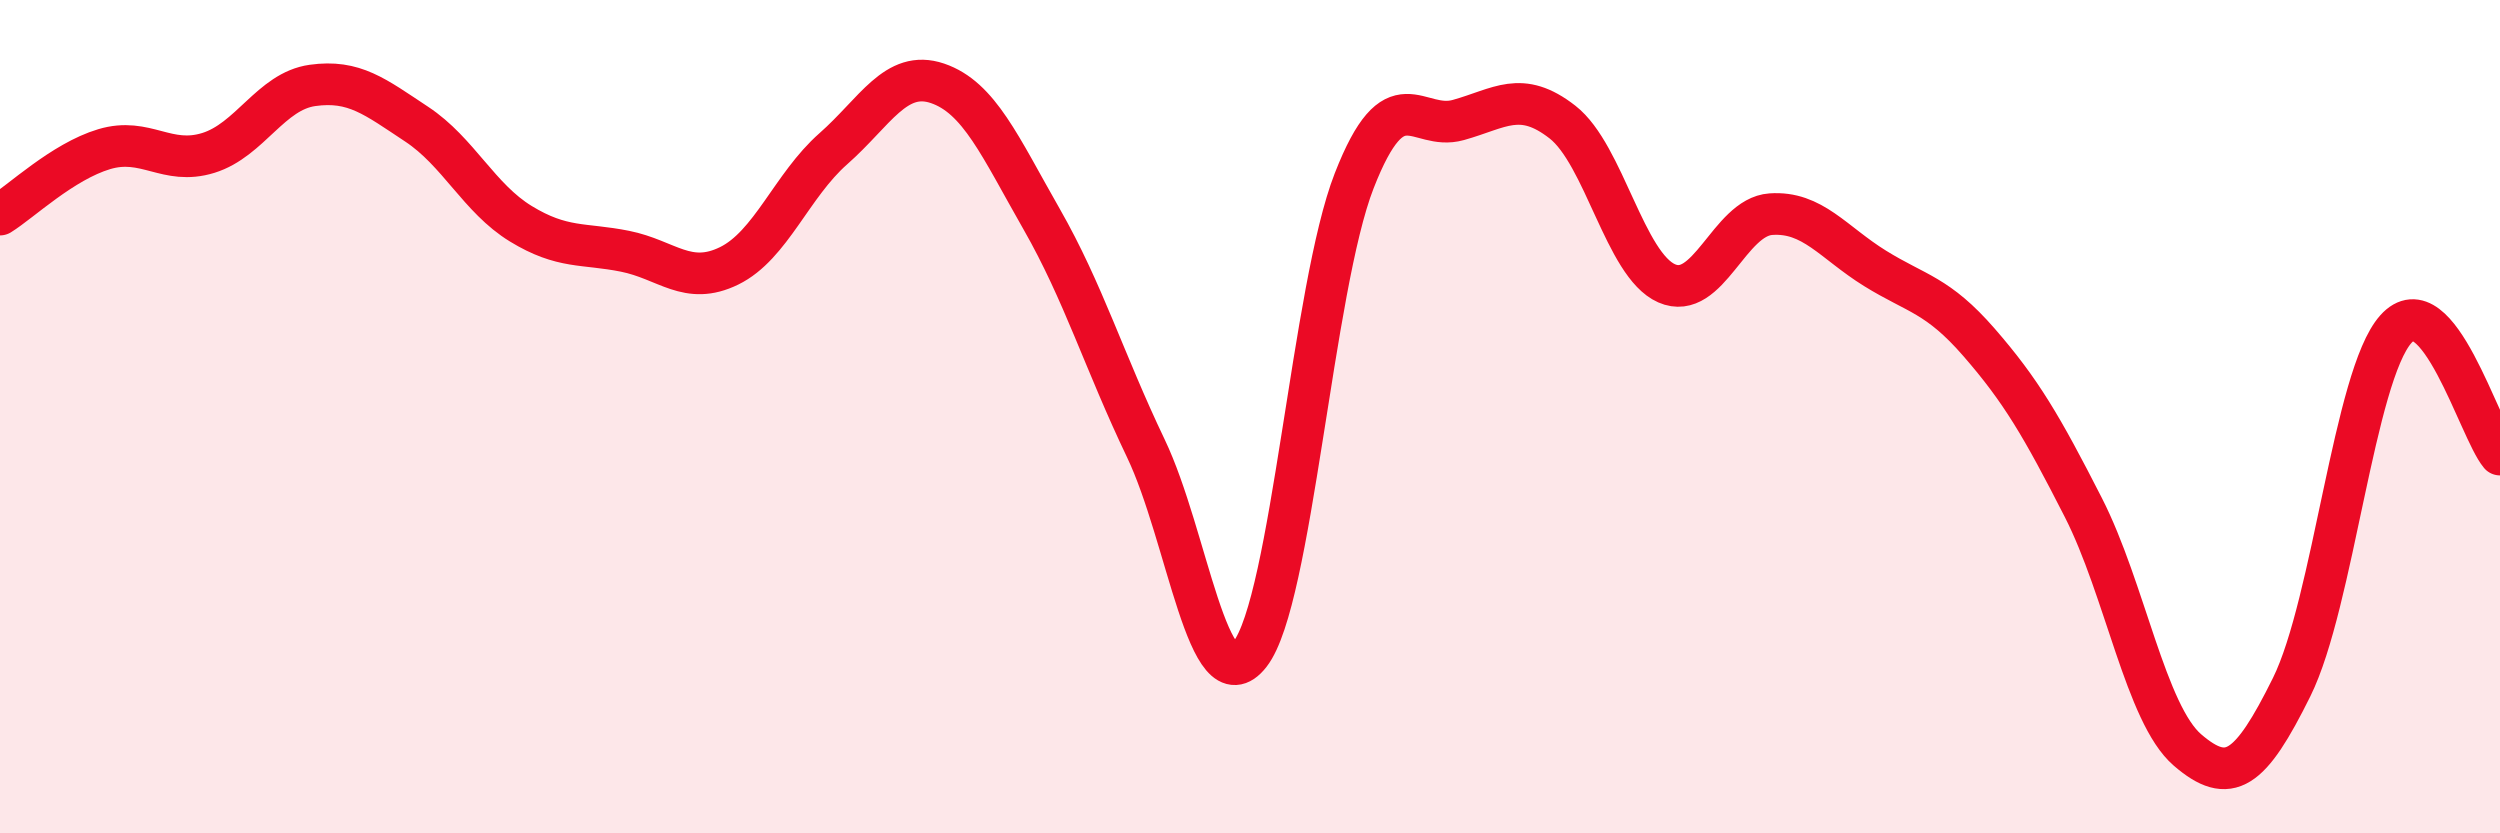
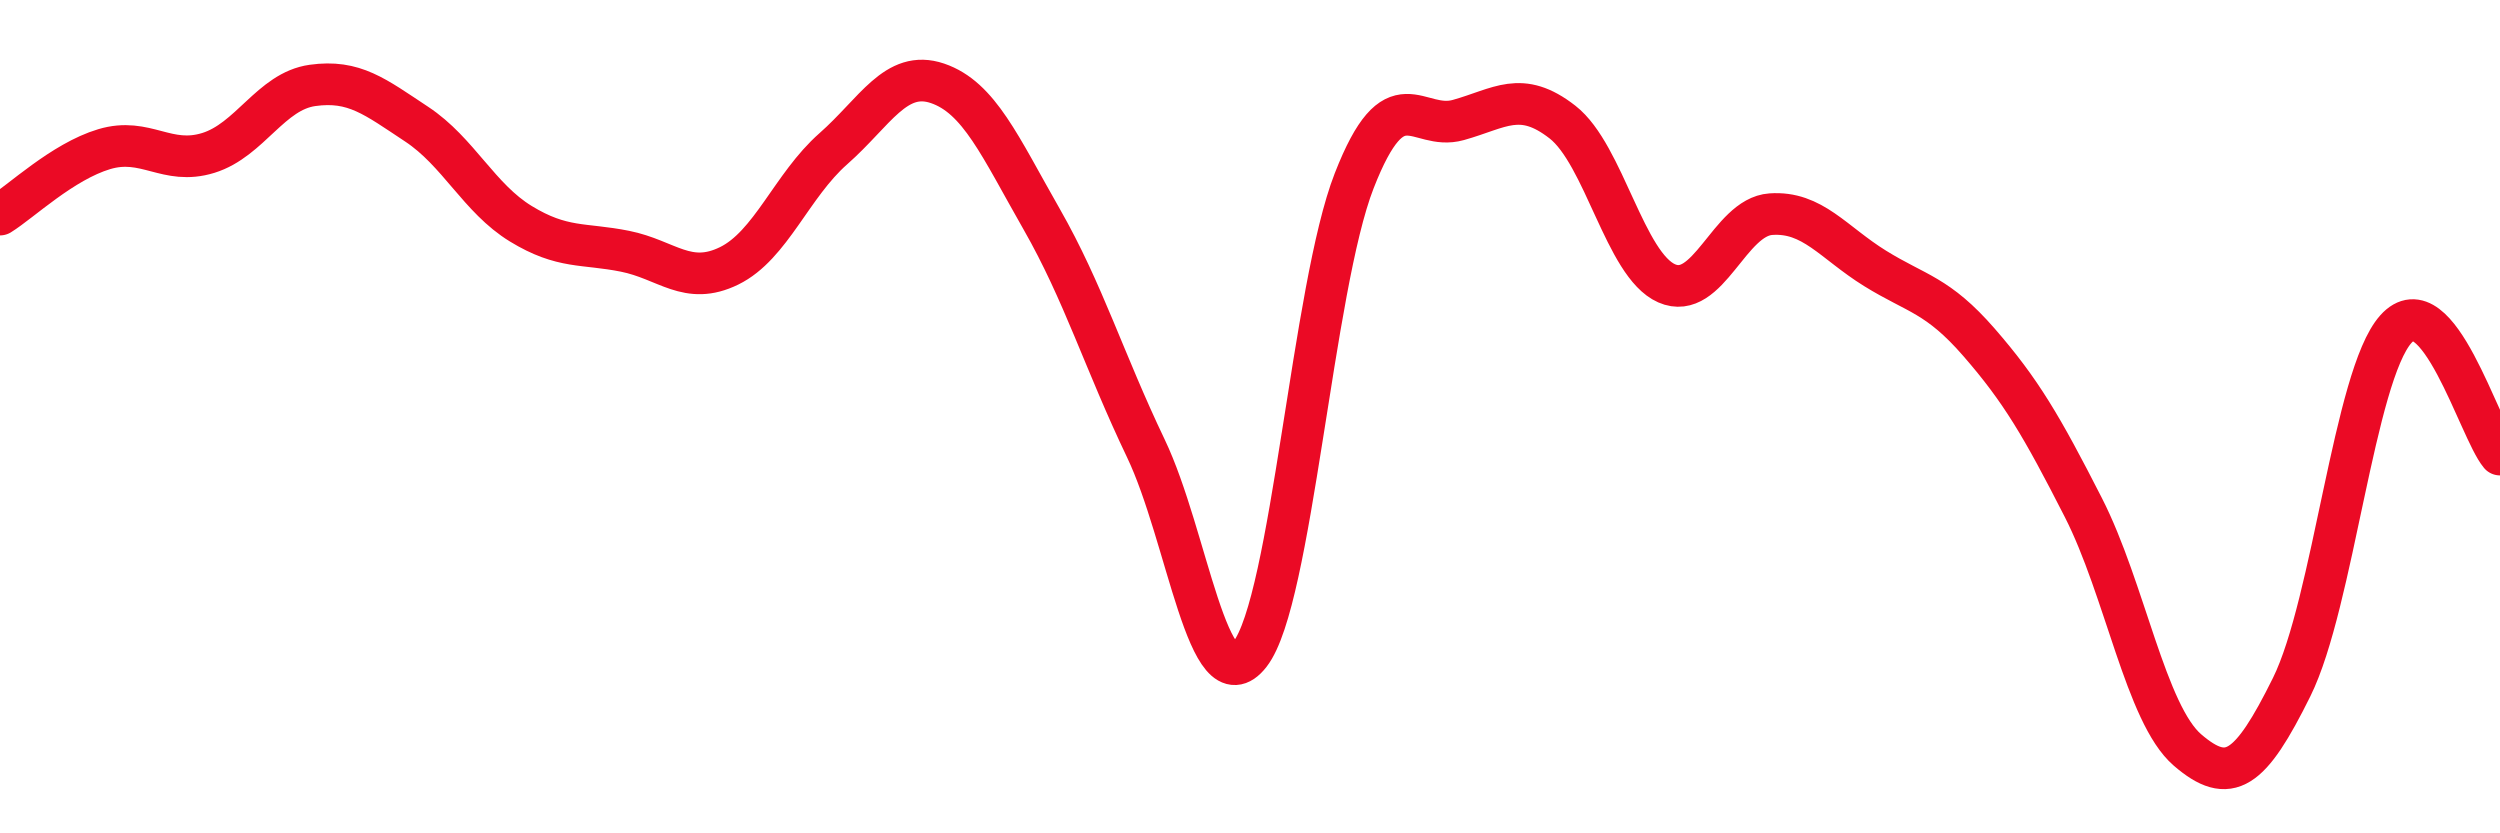
<svg xmlns="http://www.w3.org/2000/svg" width="60" height="20" viewBox="0 0 60 20">
-   <path d="M 0,5.15 C 0.5,4.84 1.5,3.88 2.5,3.58 C 3.5,3.28 4,3.98 5,3.67 C 6,3.36 6.5,2.19 7.5,2.05 C 8.5,1.91 9,2.32 10,2.98 C 11,3.64 11.5,4.76 12.5,5.37 C 13.5,5.98 14,5.83 15,6.03 C 16,6.23 16.5,6.87 17.5,6.38 C 18.5,5.89 19,4.45 20,3.57 C 21,2.69 21.5,1.66 22.5,2 C 23.5,2.34 24,3.51 25,5.26 C 26,7.01 26.5,8.67 27.5,10.76 C 28.5,12.85 29,16.98 30,15.7 C 31,14.42 31.5,6.9 32.5,4.34 C 33.5,1.78 34,3.16 35,2.88 C 36,2.6 36.5,2.15 37.5,2.93 C 38.5,3.71 39,6.36 40,6.8 C 41,7.24 41.5,5.21 42.5,5.14 C 43.5,5.07 44,5.82 45,6.44 C 46,7.06 46.5,7.07 47.5,8.22 C 48.5,9.37 49,10.22 50,12.18 C 51,14.14 51.5,17.14 52.5,18 C 53.5,18.86 54,18.51 55,16.49 C 56,14.47 56.5,9.02 57.5,7.9 C 58.5,6.78 59.5,10.31 60,10.91L60 20L0 20Z" fill="#EB0A25" opacity="0.1" stroke-linecap="round" stroke-linejoin="round" />
  <path d="M 0,5.15 C 0.5,4.84 1.5,3.88 2.5,3.58 C 3.5,3.28 4,3.98 5,3.67 C 6,3.36 6.5,2.19 7.5,2.05 C 8.5,1.91 9,2.32 10,2.98 C 11,3.64 11.5,4.76 12.5,5.37 C 13.5,5.98 14,5.83 15,6.03 C 16,6.23 16.5,6.87 17.5,6.38 C 18.5,5.89 19,4.45 20,3.57 C 21,2.69 21.5,1.66 22.5,2 C 23.5,2.34 24,3.51 25,5.26 C 26,7.01 26.5,8.67 27.5,10.76 C 28.5,12.85 29,16.98 30,15.7 C 31,14.42 31.5,6.9 32.5,4.34 C 33.5,1.78 34,3.16 35,2.88 C 36,2.6 36.5,2.15 37.5,2.93 C 38.5,3.71 39,6.36 40,6.8 C 41,7.24 41.5,5.21 42.5,5.14 C 43.5,5.07 44,5.82 45,6.44 C 46,7.06 46.5,7.07 47.5,8.22 C 48.5,9.37 49,10.22 50,12.18 C 51,14.14 51.5,17.14 52.5,18 C 53.5,18.86 54,18.51 55,16.49 C 56,14.47 56.5,9.02 57.5,7.9 C 58.5,6.78 59.5,10.31 60,10.91" stroke="#EB0A25" stroke-width="1" fill="none" stroke-linecap="round" stroke-linejoin="round" />
</svg>